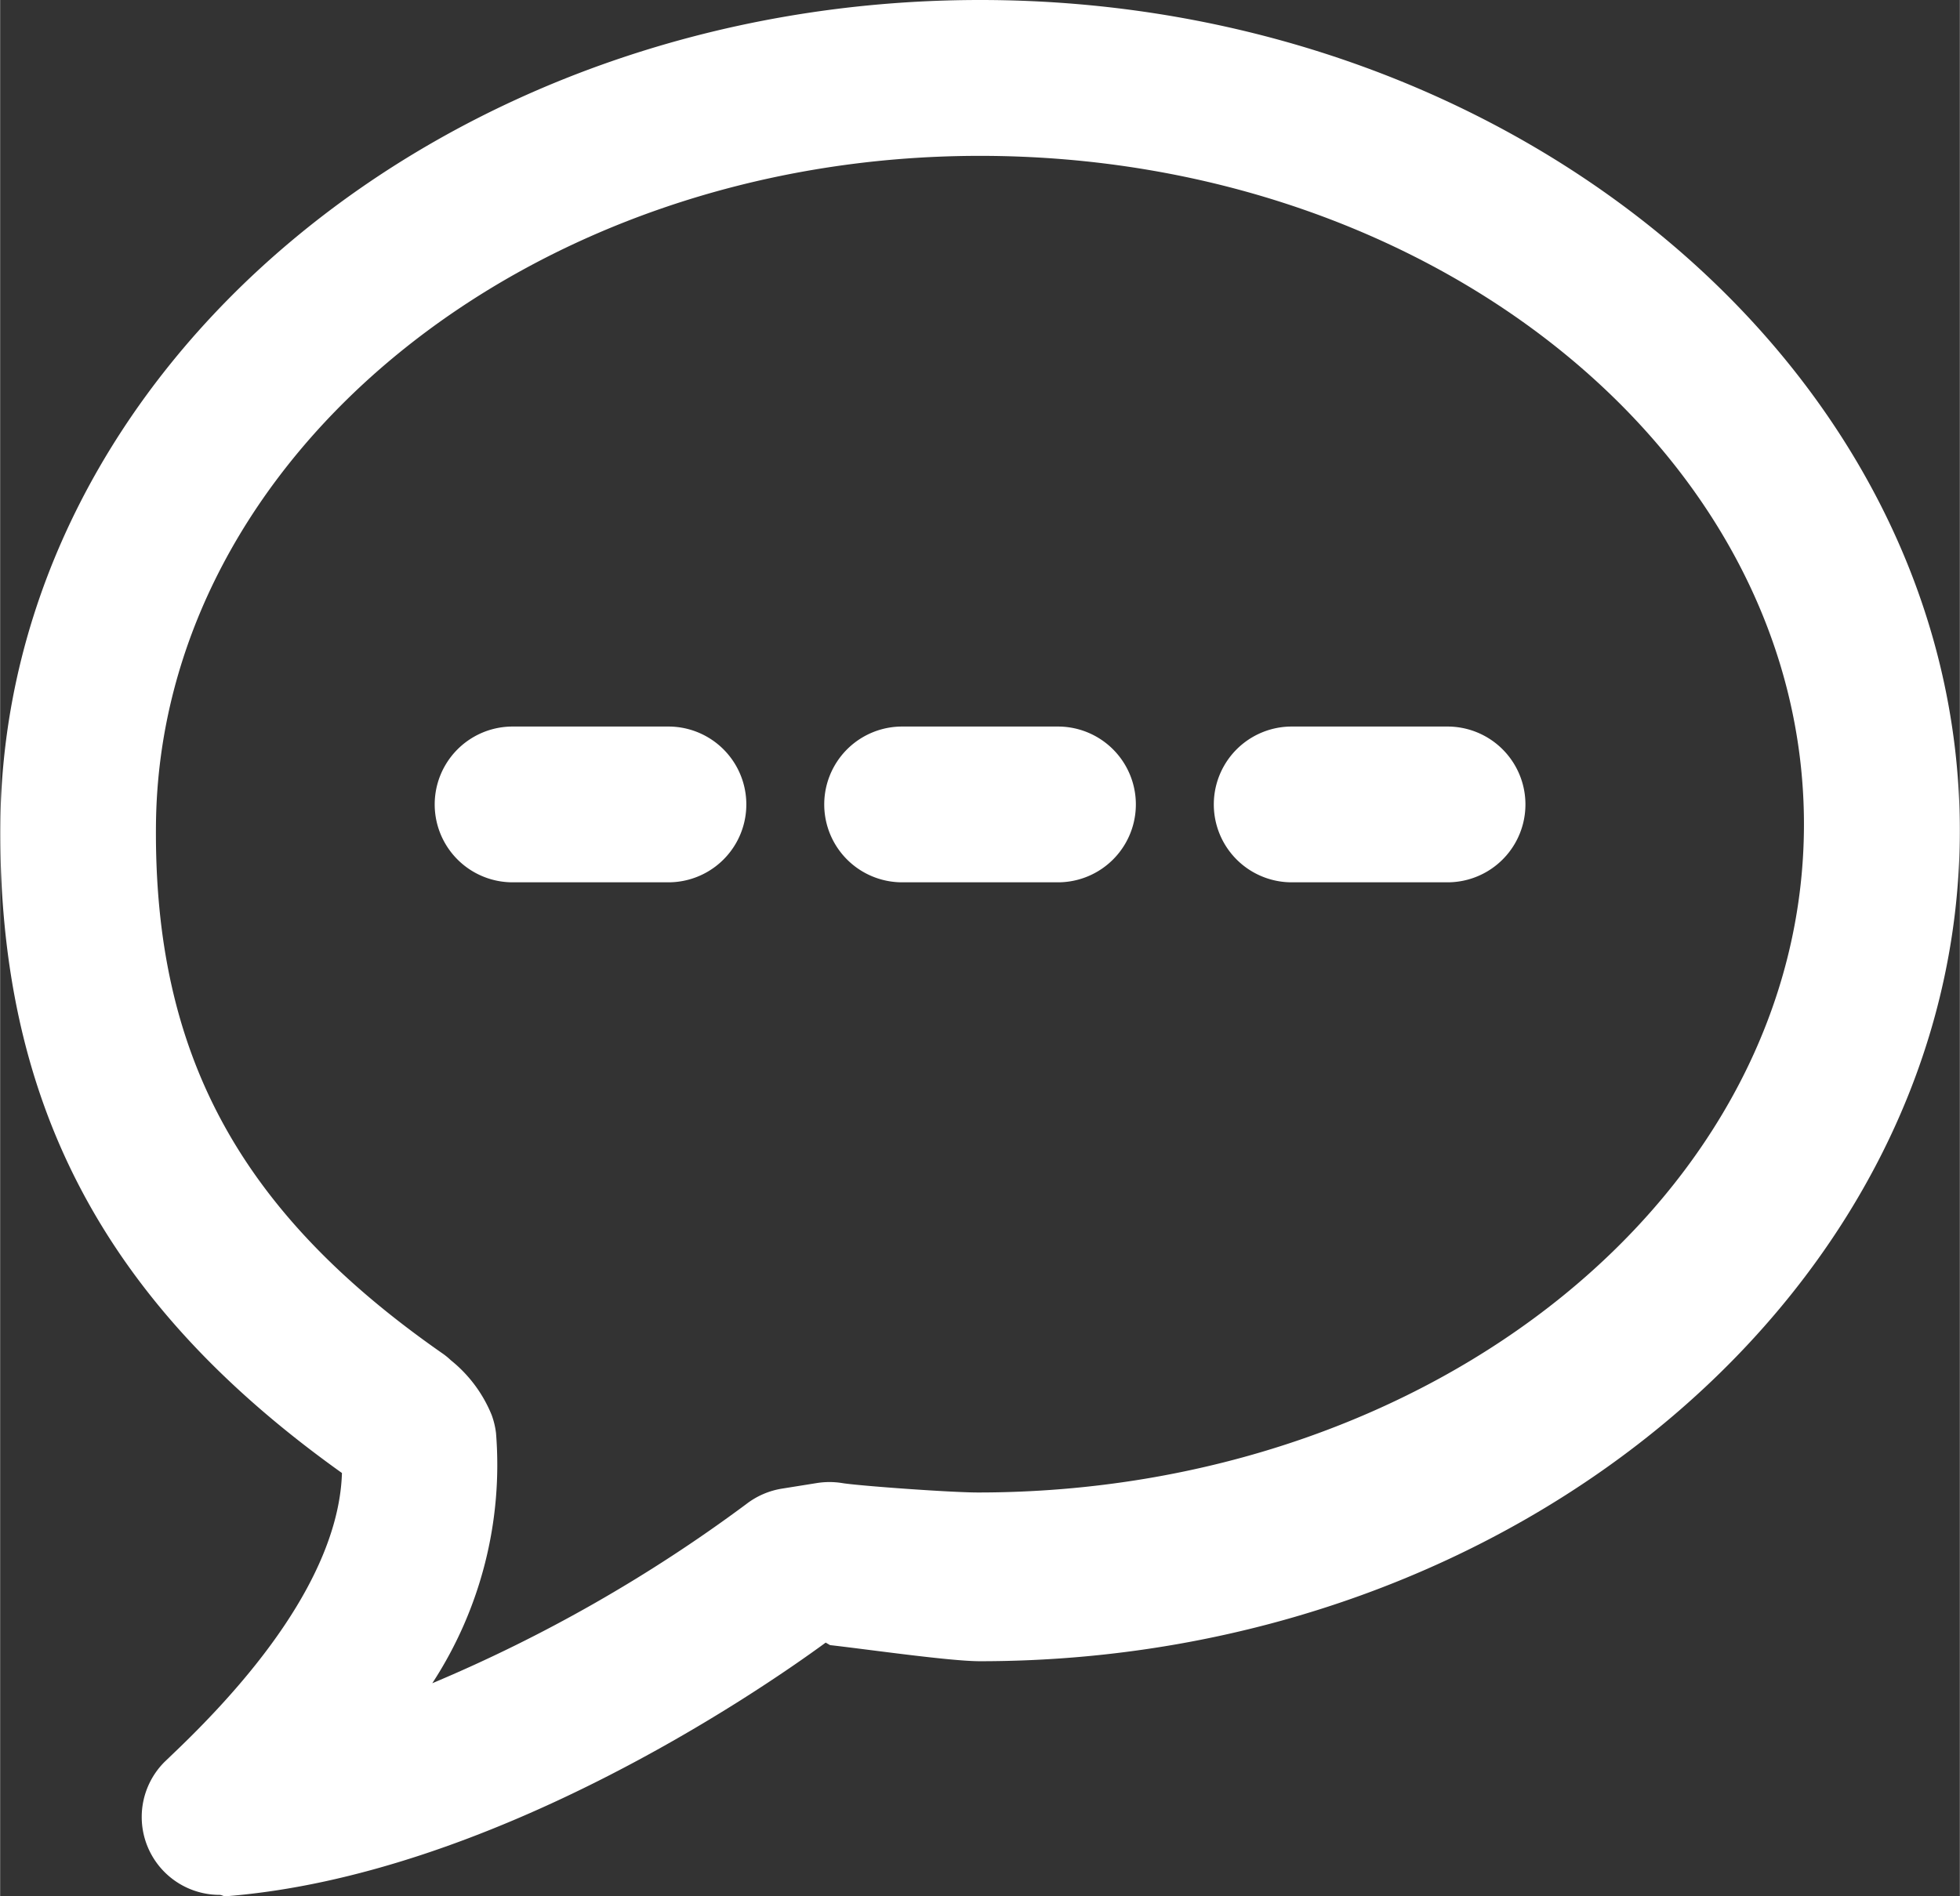
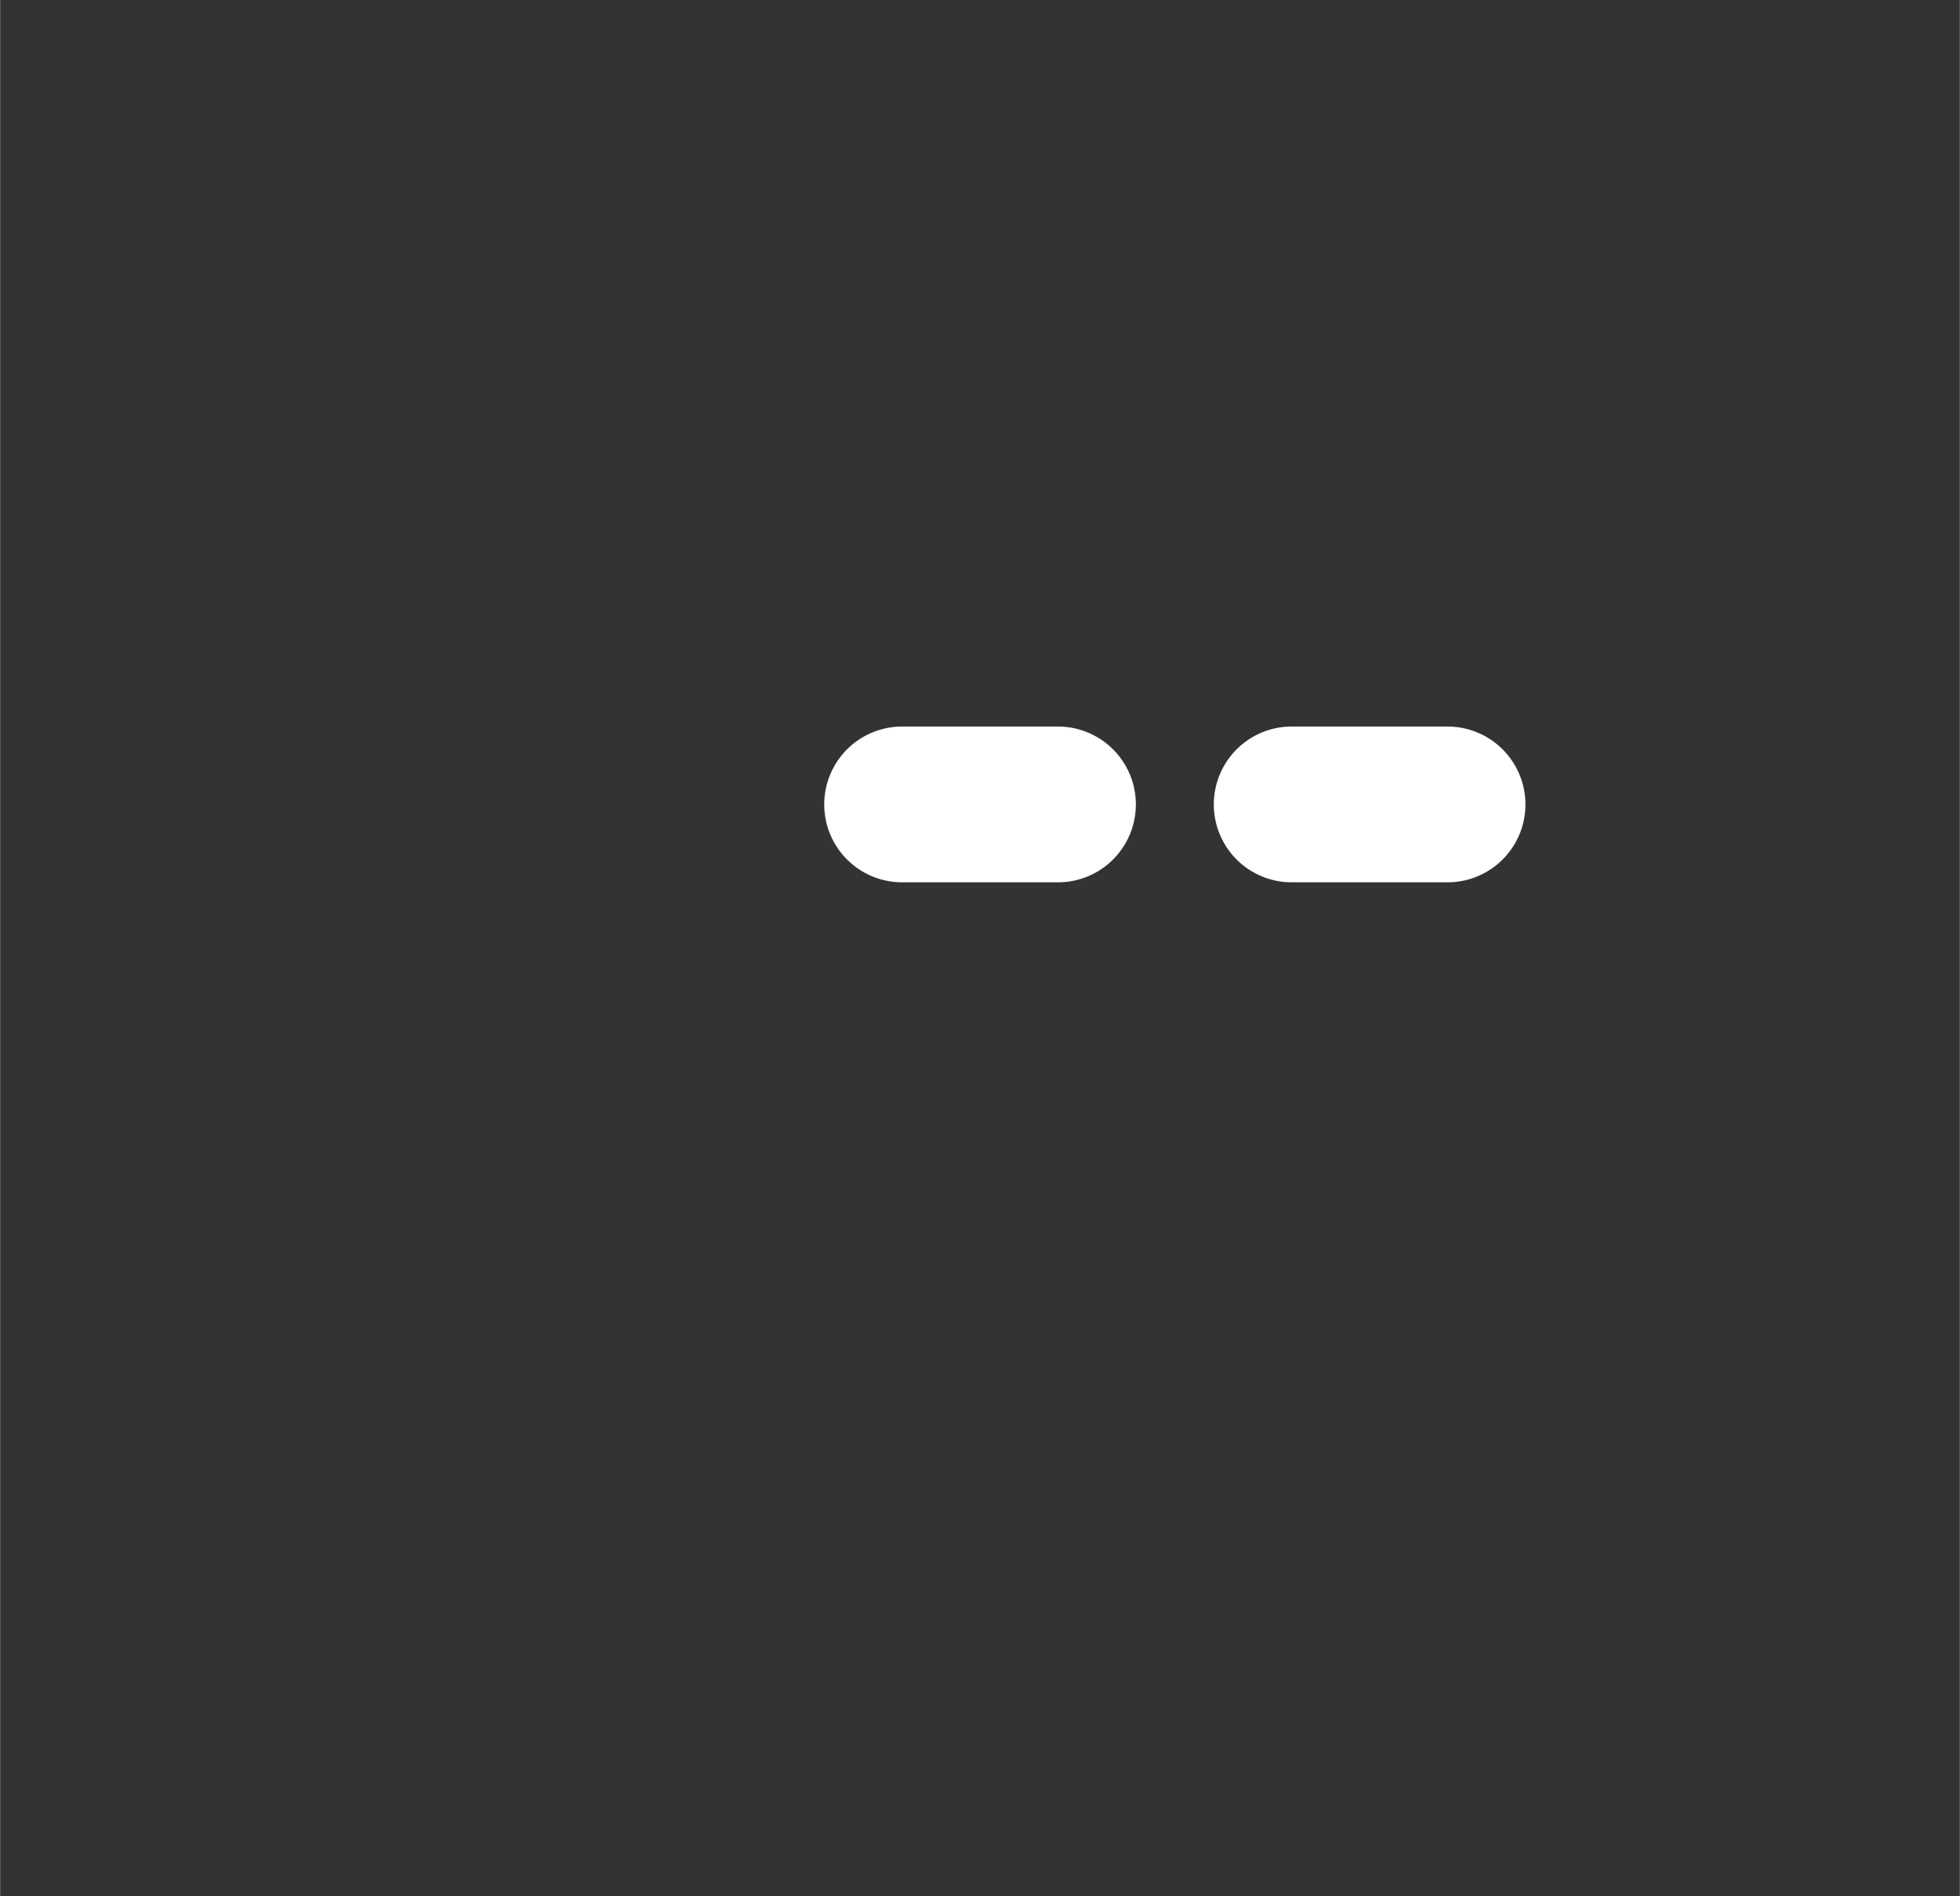
<svg xmlns="http://www.w3.org/2000/svg" width="31" height="30" viewBox="0 0 44.75 43.313">
  <rect x="0" y="0" width="44.75" height="43.313" fill="#333333" stroke="none" />
  <g id="Gruppe_219" data-name="Gruppe 219" transform="translate(-91.422 -805.672)">
-     <path id="Pfad_217" data-name="Pfad 217" d="M113.8,805.672c-12.24,0-22.277,8.436-22.373,18.808-.059,6.362,2.352,10.95,7.8,14.837-.041,1.389-.818,3.514-3.83,6.387l-.219.21a1.779,1.779,0,0,0,1.256,3.039c.046,0,.092.036.139.032,6.033-.475,12.128-4.642,13.7-5.794l.1.057c.884.1,2.738.368,3.423.368h0c12.338,0,22.375-8.593,22.375-18.972S126.134,805.672,113.8,805.672Zm-.05,34.09c-.623,0-2.729-.153-3.1-.215a1.821,1.821,0,0,0-.582,0l-.8.128a1.8,1.8,0,0,0-.808.352,34.276,34.276,0,0,1-7.17,4.092,9.121,9.121,0,0,0,1.455-5.716,1.835,1.835,0,0,0-.1-.413,3.1,3.1,0,0,0-.932-1.249,1.574,1.574,0,0,0-.2-.162c-4.627-3.227-6.581-6.833-6.533-12.065.077-8.427,8.518-15.282,18.815-15.282,10.375,0,18.817,6.849,18.817,15.266S124.172,839.762,113.747,839.762Z" fill="#fff" />
-     <path id="Pfad_218" data-name="Pfad 218" d="M102.337,815H98.779a1.779,1.779,0,0,0,0,3.558h3.558a1.779,1.779,0,1,0,0-3.558Z" transform="translate(4.345 7.267)" fill="#fff" />
    <path id="Pfad_219" data-name="Pfad 219" d="M107.337,815h-3.558a1.779,1.779,0,0,0,0,3.558h3.558a1.779,1.779,0,1,0,0-3.558Z" transform="translate(8.24 7.267)" fill="#fff" />
    <path id="Pfad_220" data-name="Pfad 220" d="M112.337,815h-3.558a1.779,1.779,0,0,0,0,3.558h3.558a1.779,1.779,0,0,0,0-3.558Z" transform="translate(12.136 7.267)" fill="#fff" />
  </g>
</svg>